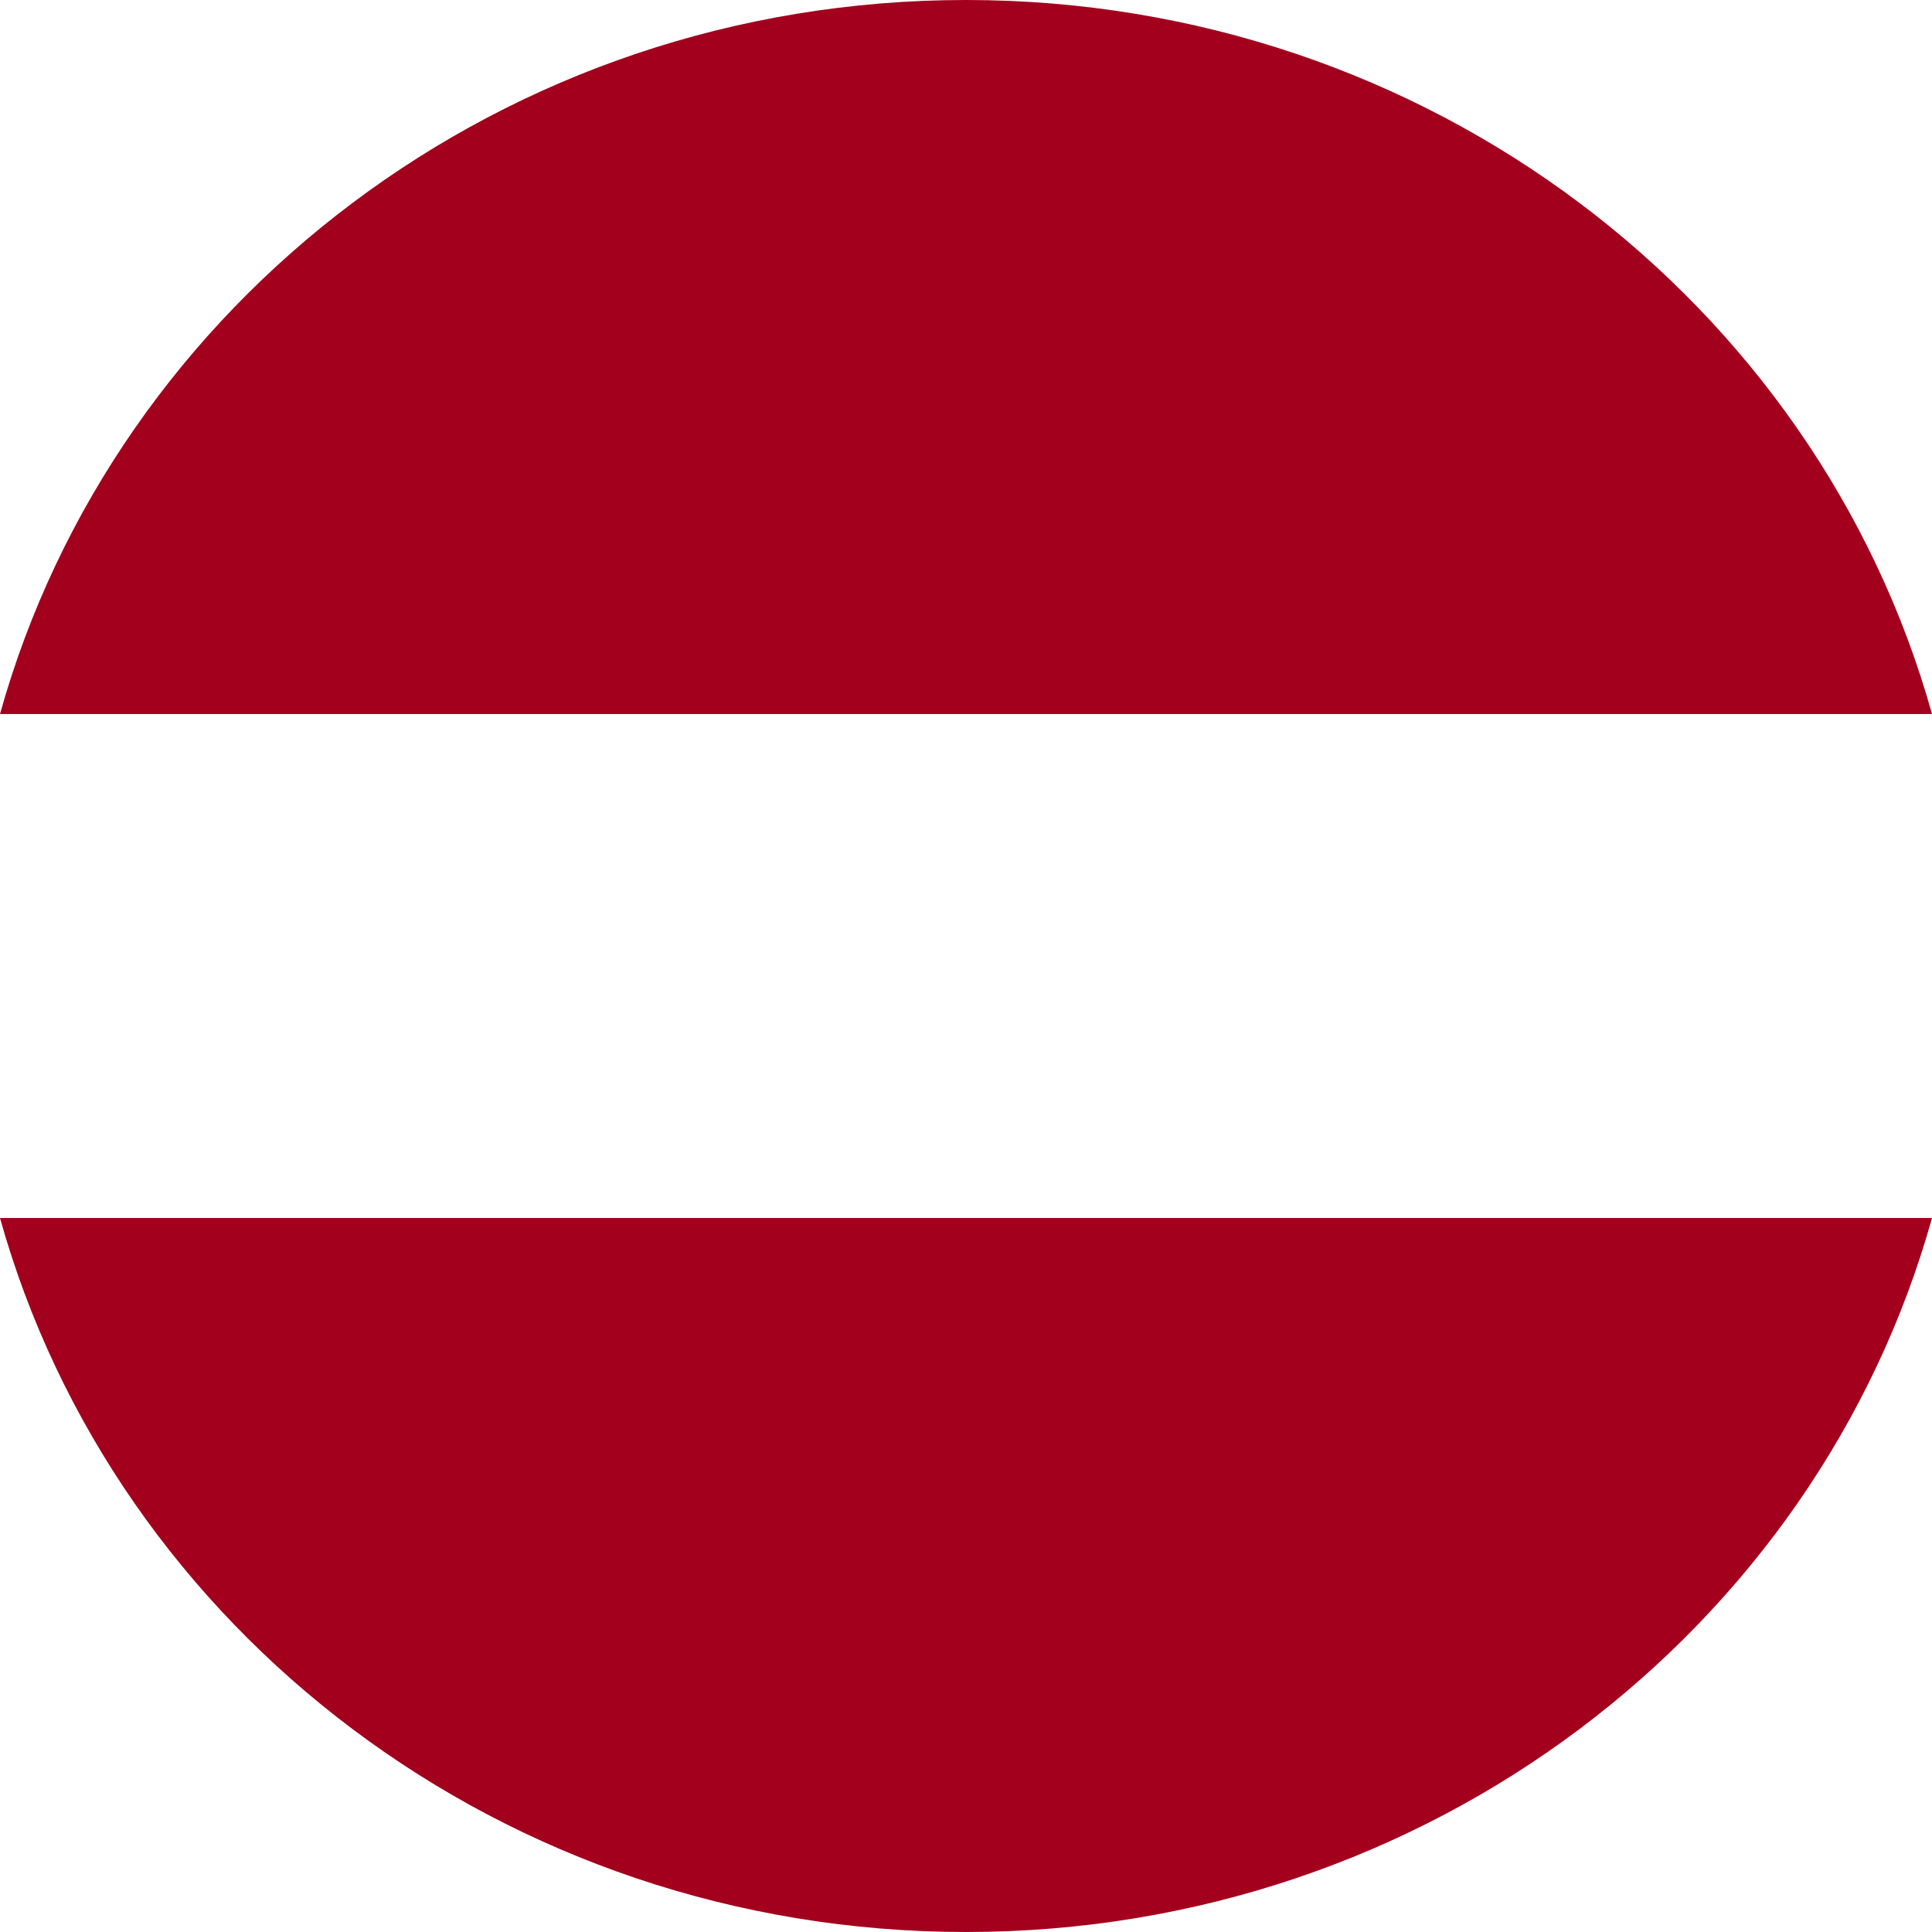
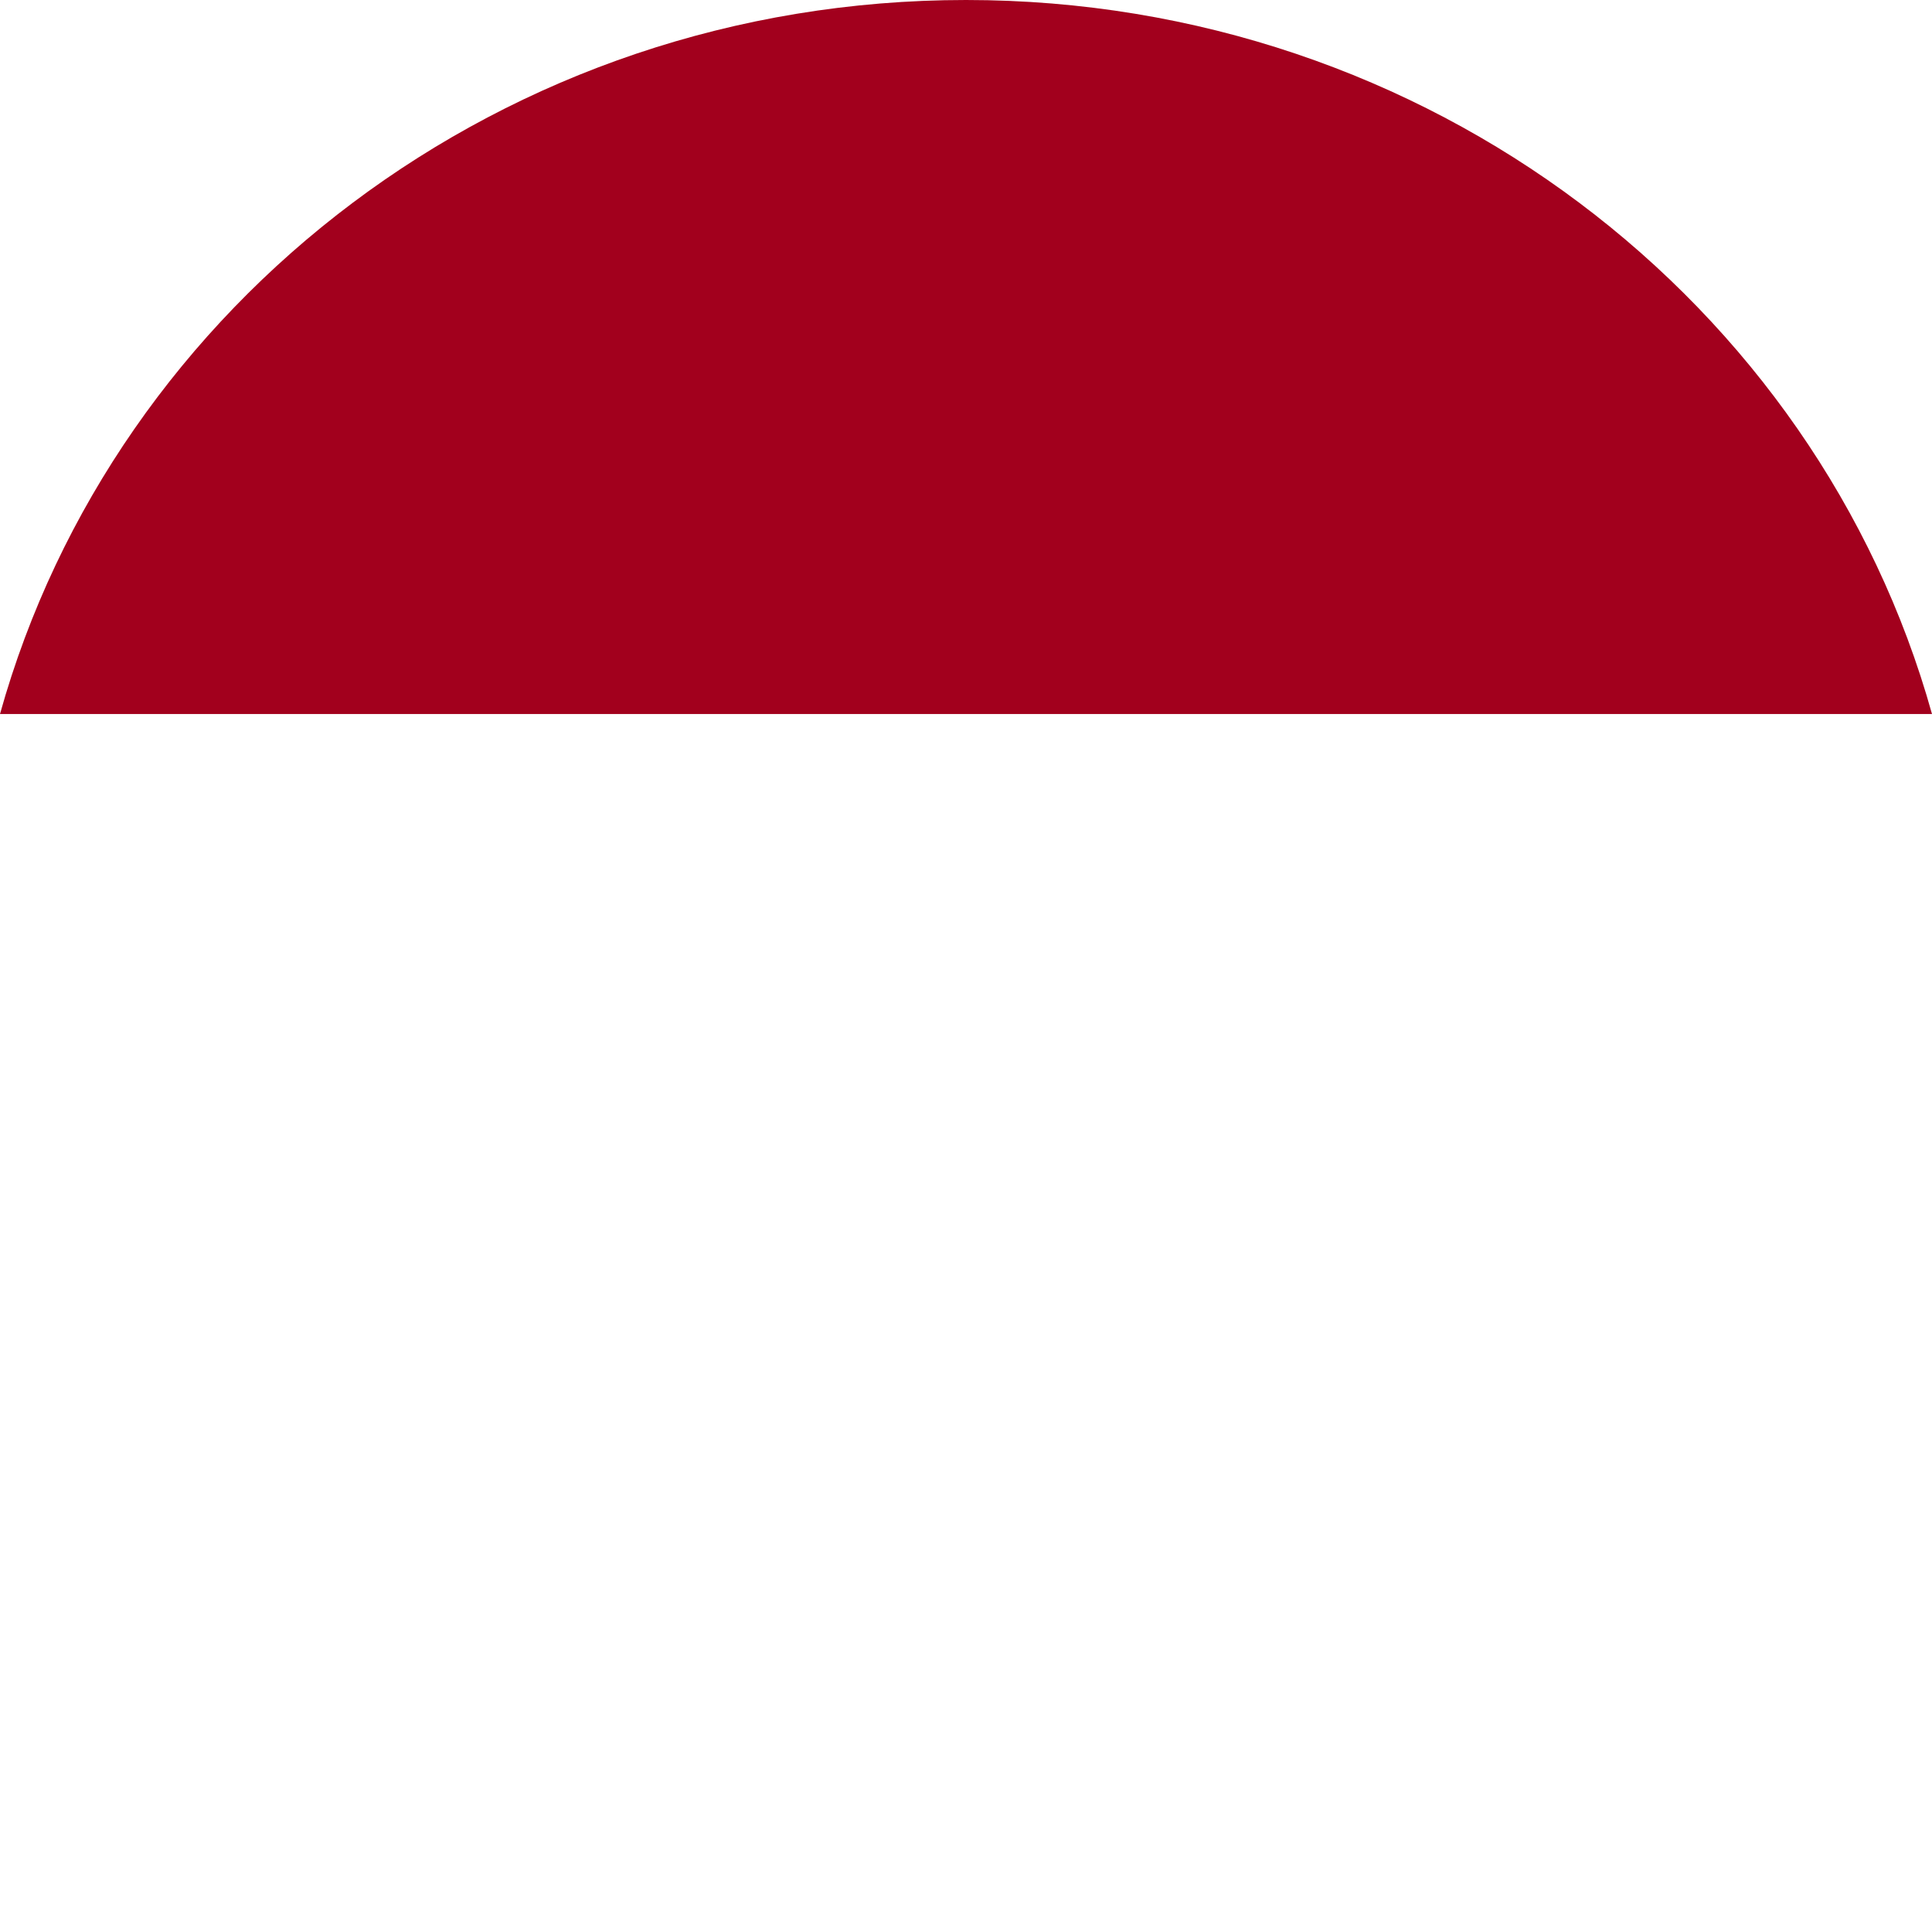
<svg xmlns="http://www.w3.org/2000/svg" width="16" height="16" viewBox="0 0 16 16" fill="none">
  <path d="M8 0C4.172 0 0.951 2.507 0 5.913H16C15.049 2.507 11.828 0 8 0Z" fill="#A2001D" />
-   <path d="M8 16C11.828 16 15.049 13.493 16 10.087H0C0.951 13.493 4.172 16 8 16Z" fill="#A2001D" />
</svg>